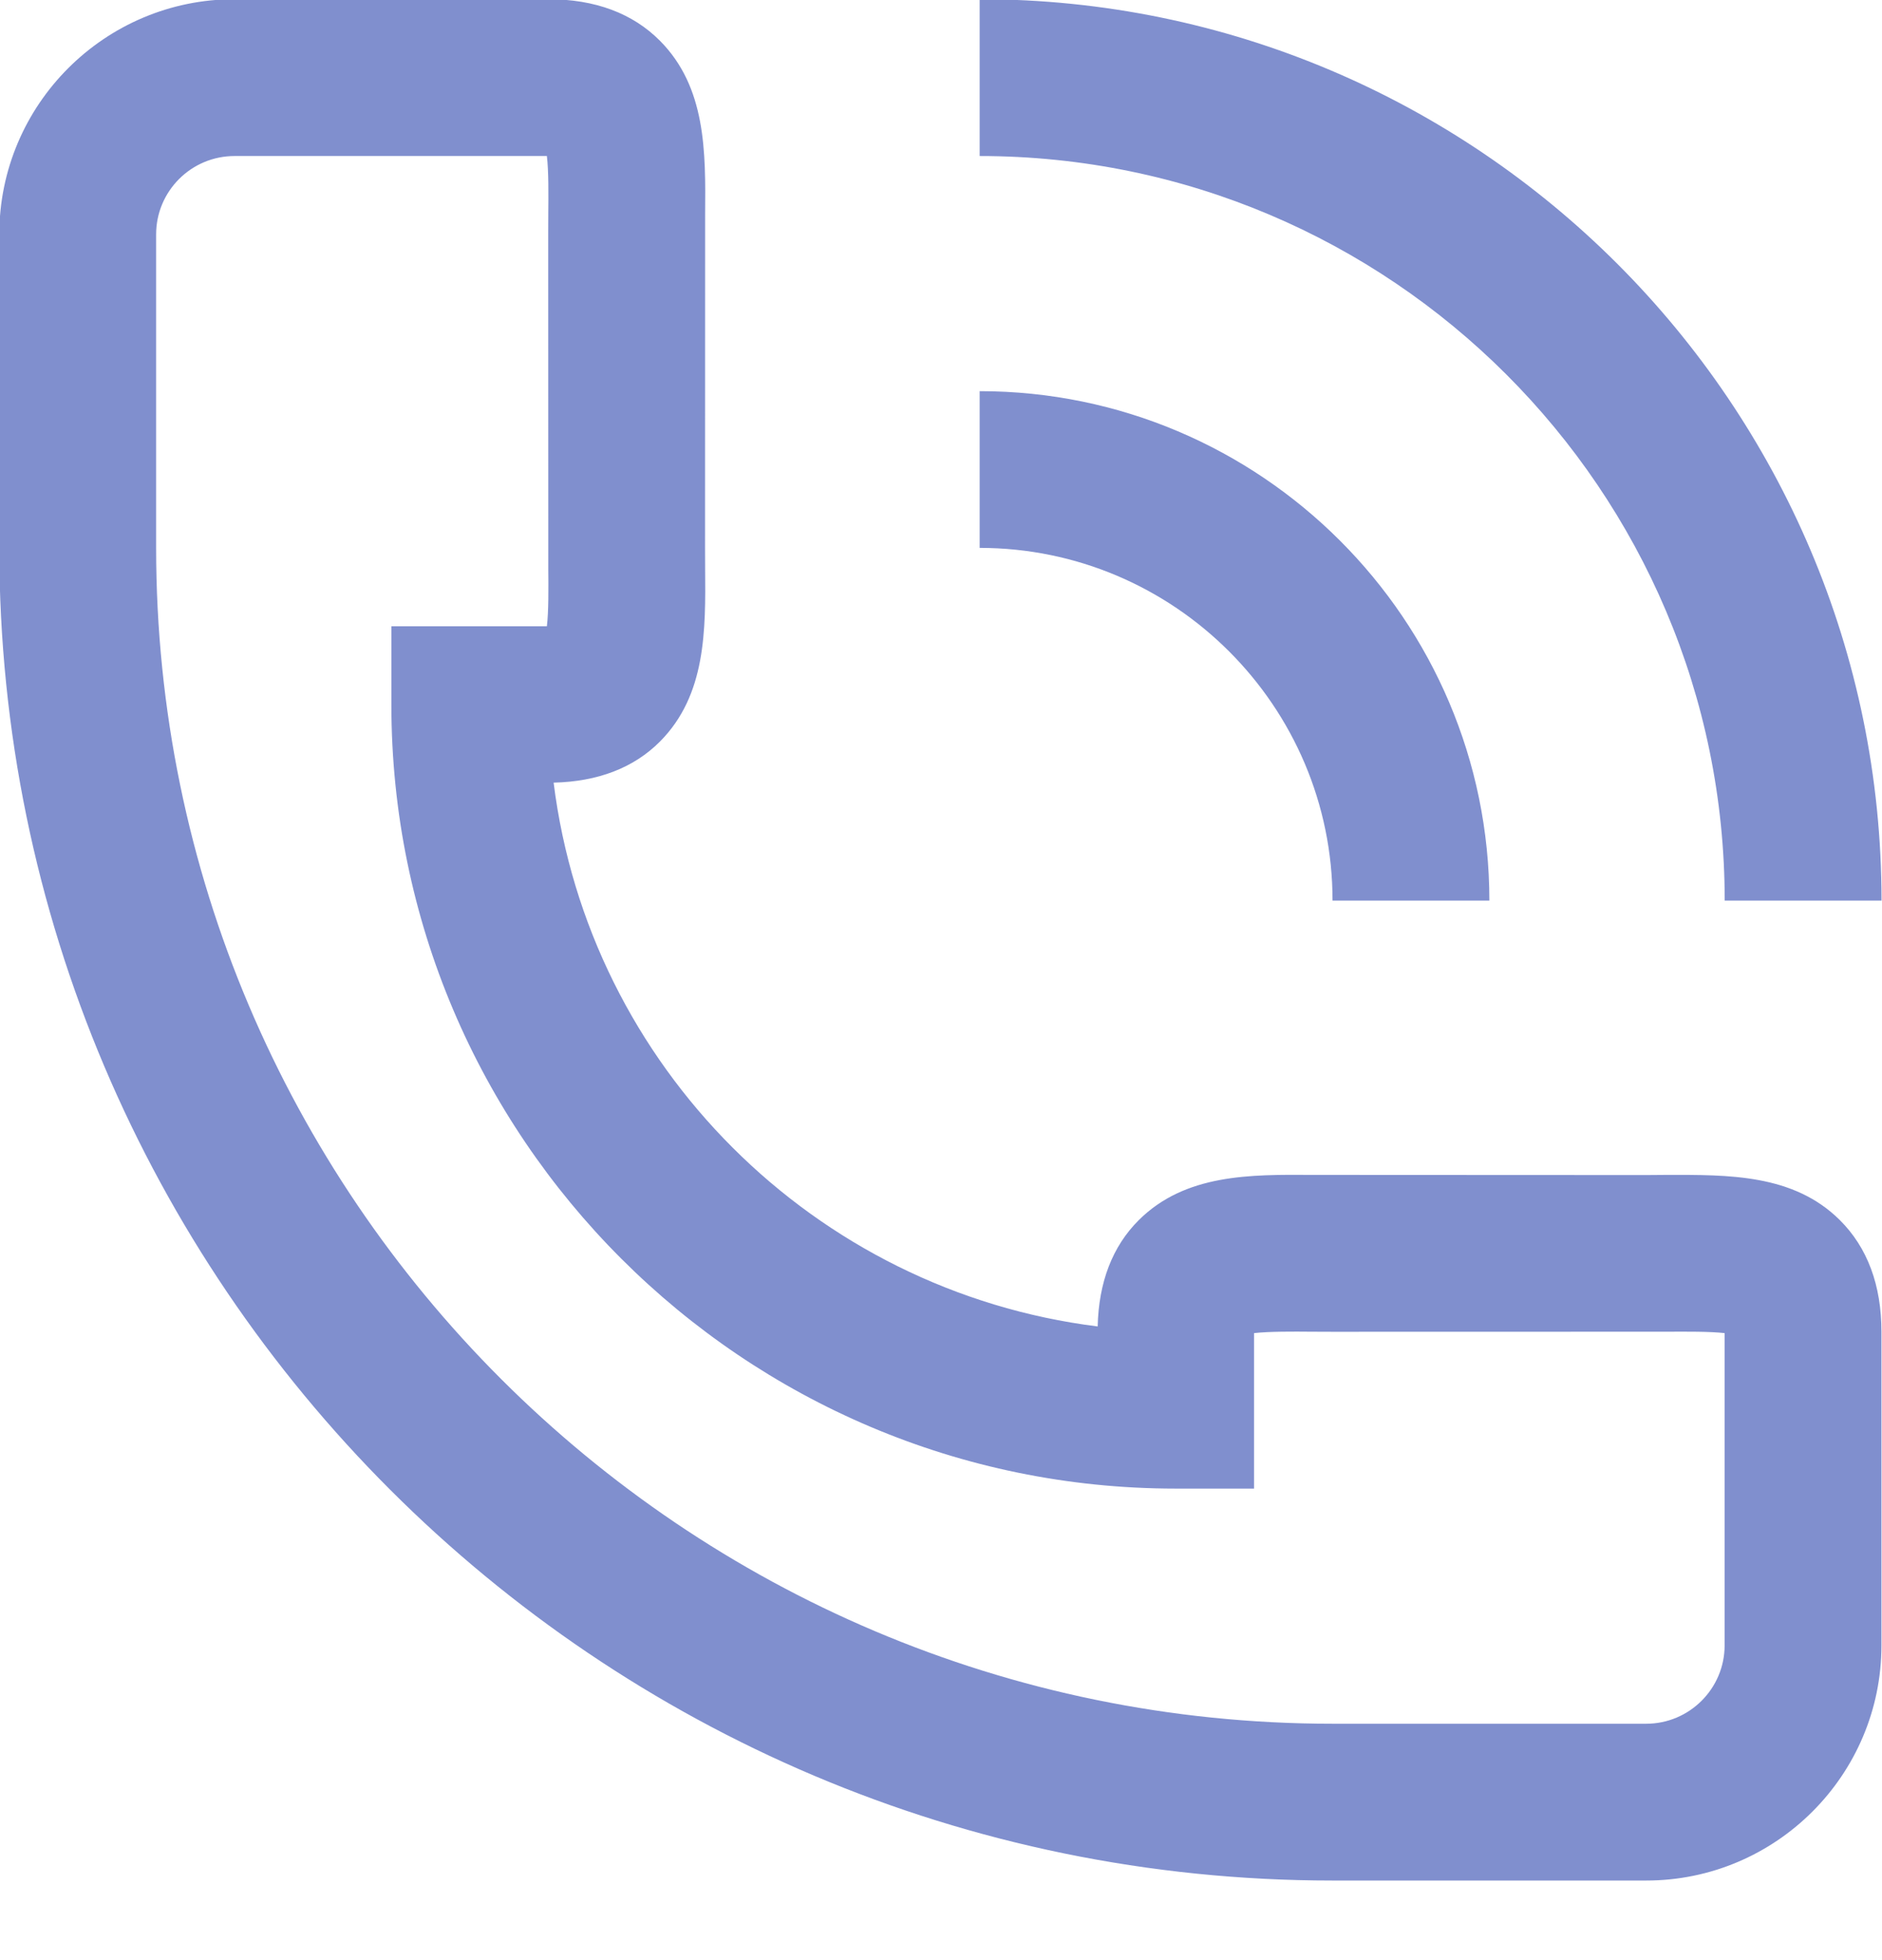
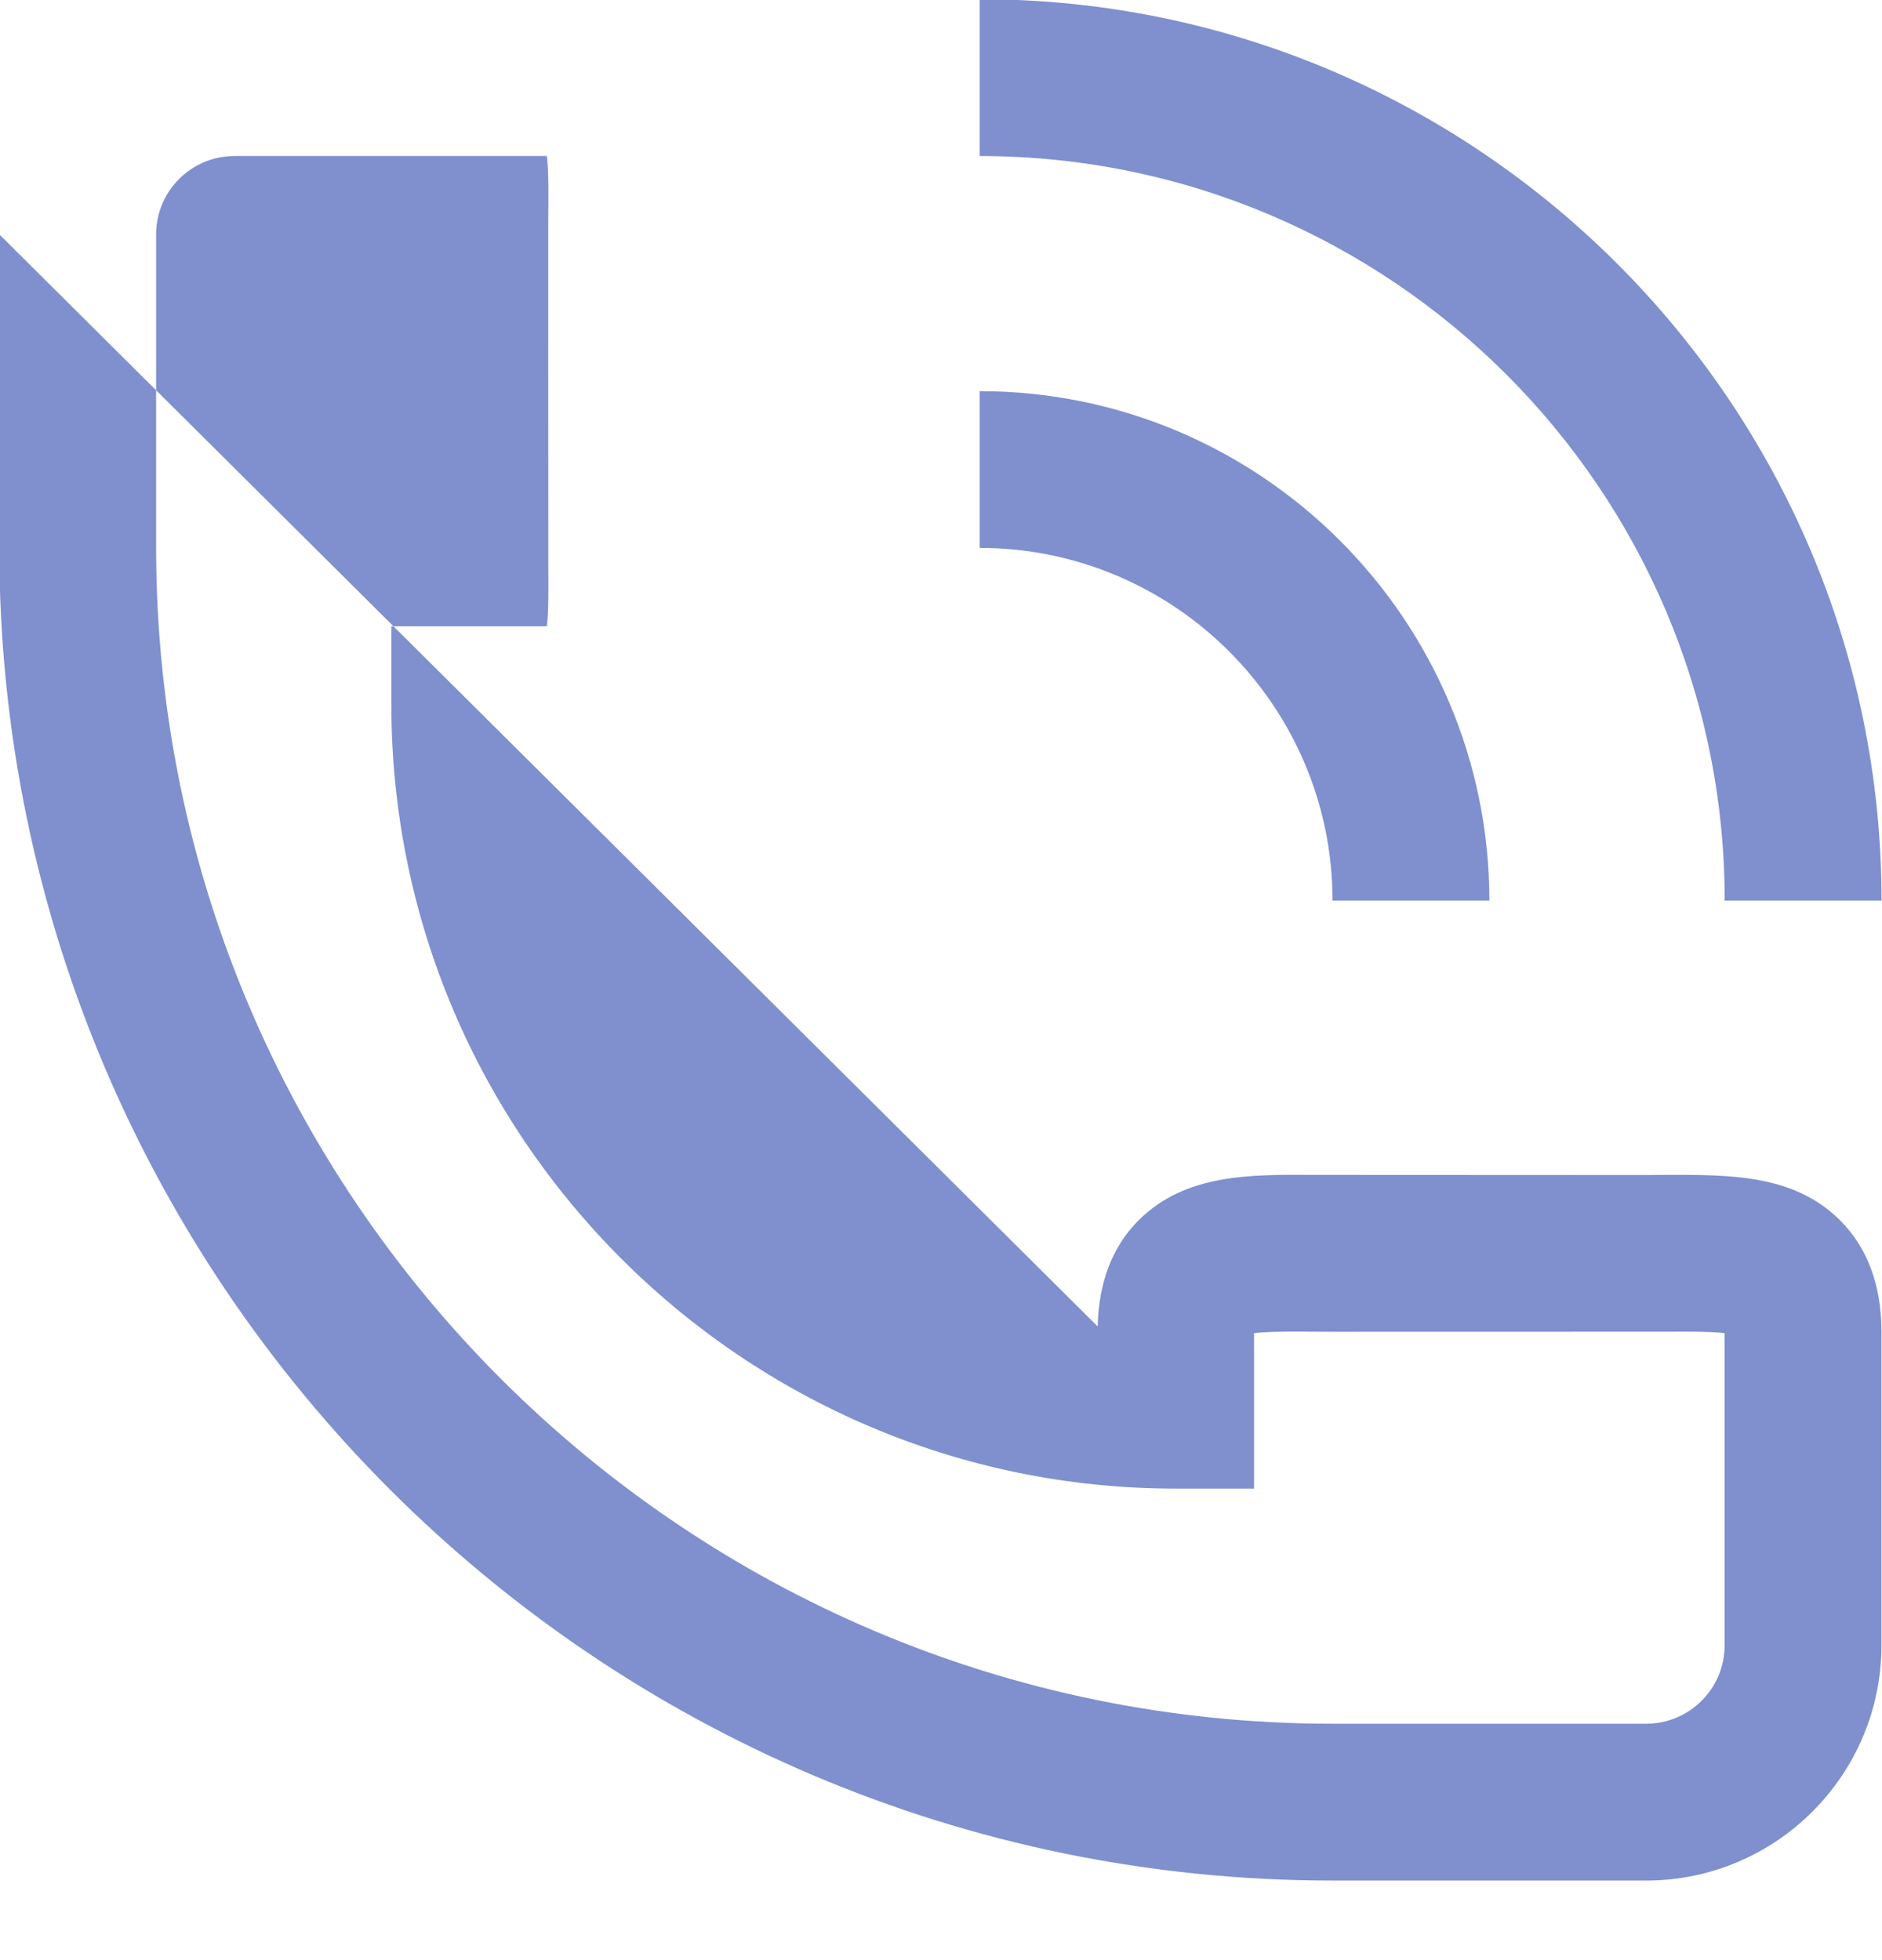
<svg xmlns="http://www.w3.org/2000/svg" preserveAspectRatio="xMidYMid" width="24" height="25" viewBox="0 0 24 25" id="svg-1">
  <defs id="defs-2" />
-   <path d="M21.994 11.487C21.994 6.25 17.732 1.99 12.493 1.99c0 0 0-2 0-2C18.834-.01 23.994 5.148 23.994 11.487c0 0-2 0-2 0zM12.493 6.988C12.493 6.988 12.493 4.989 12.493 4.989 16.077 4.989 18.993 7.904 18.993 11.487c0 0-2 0-2 0C16.993 9.007 14.974 6.988 12.493 6.988zM13.998 16.918C14.011 16.355 14.185 15.897 14.523 15.561 15.116 14.972 15.944 14.98 16.735 14.985 16.735 14.985 20.993 14.987 20.993 14.987 20.993 14.987 21.249 14.985 21.249 14.985 22.04 14.984 22.869 14.972 23.462 15.561 23.814 15.911 23.993 16.391 23.993 16.986 23.993 16.986 23.993 20.985 23.993 20.985c0 1.654-1.346 3-3 3C20.993 23.985 19.992 23.985 19.992 23.985c0 0-3 0-3 0C7.617 23.985-.009 16.36-.009 6.988-.009 6.988-.009 3.989-.009 3.989c0 0 0-1 0-1C-.009 1.335 1.336-.01 2.991-.01 2.991-.01 6.991-.01 6.991-.01 7.587-.01 8.068.169 8.417.521 9.005 1.114 8.999 1.937 8.992 2.733 8.992 2.733 8.991 6.988 8.991 6.988 8.991 6.988 8.992 7.245 8.992 7.245 8.999 8.041 9.005 8.864 8.417 9.457 8.081 9.795 7.622 9.969 7.06 9.982 7.511 13.597 10.381 16.466 13.998 16.918zM4.991 8.988C4.991 8.988 4.991 7.988 4.991 7.988 4.991 7.988 5.992 7.988 5.992 7.988 5.992 7.988 6.974 7.988 6.974 7.988 6.997 7.8 6.994 7.486 6.992 7.26 6.992 7.26 6.991 2.989 6.991 2.989 6.991 2.989 6.992 2.717 6.992 2.717 6.994 2.492 6.997 2.178 6.974 1.99c0 0-3.983.0-3.983.0C2.439 1.99 1.991 2.438 1.991 2.989c0 0 0 1 0 1C1.991 3.989 1.991 6.988 1.991 6.988 1.991 15.258 8.72 21.985 16.992 21.985c0 0 3 0 3 0C19.992 21.985 20.993 21.985 20.993 21.985 21.544 21.985 21.993 21.537 21.993 20.985 21.993 20.985 21.993 17.003 21.993 17.003 21.804 16.981 21.491 16.984 21.265 16.985 21.265 16.985 16.992 16.986 16.992 16.986 16.992 16.986 16.72 16.985 16.72 16.985 16.494 16.983 16.182 16.981 15.992 17.003 15.992 17.003 15.992 17.986 15.992 17.986c0 0 0 1 0 1 0 0-1 0-1 0C9.478 18.986 4.991 14.501 4.991 8.988z" id="path-1" class="cls-2" fill-rule="evenodd" fill="#808fce" fill-opacity="1" type="solidColor" />
+   <path d="M21.994 11.487C21.994 6.25 17.732 1.99 12.493 1.99c0 0 0-2 0-2C18.834-.01 23.994 5.148 23.994 11.487c0 0-2 0-2 0zM12.493 6.988C12.493 6.988 12.493 4.989 12.493 4.989 16.077 4.989 18.993 7.904 18.993 11.487c0 0-2 0-2 0C16.993 9.007 14.974 6.988 12.493 6.988zM13.998 16.918C14.011 16.355 14.185 15.897 14.523 15.561 15.116 14.972 15.944 14.98 16.735 14.985 16.735 14.985 20.993 14.987 20.993 14.987 20.993 14.987 21.249 14.985 21.249 14.985 22.04 14.984 22.869 14.972 23.462 15.561 23.814 15.911 23.993 16.391 23.993 16.986 23.993 16.986 23.993 20.985 23.993 20.985c0 1.654-1.346 3-3 3C20.993 23.985 19.992 23.985 19.992 23.985c0 0-3 0-3 0C7.617 23.985-.009 16.36-.009 6.988-.009 6.988-.009 3.989-.009 3.989c0 0 0-1 0-1zM4.991 8.988C4.991 8.988 4.991 7.988 4.991 7.988 4.991 7.988 5.992 7.988 5.992 7.988 5.992 7.988 6.974 7.988 6.974 7.988 6.997 7.8 6.994 7.486 6.992 7.26 6.992 7.26 6.991 2.989 6.991 2.989 6.991 2.989 6.992 2.717 6.992 2.717 6.994 2.492 6.997 2.178 6.974 1.99c0 0-3.983.0-3.983.0C2.439 1.99 1.991 2.438 1.991 2.989c0 0 0 1 0 1C1.991 3.989 1.991 6.988 1.991 6.988 1.991 15.258 8.72 21.985 16.992 21.985c0 0 3 0 3 0C19.992 21.985 20.993 21.985 20.993 21.985 21.544 21.985 21.993 21.537 21.993 20.985 21.993 20.985 21.993 17.003 21.993 17.003 21.804 16.981 21.491 16.984 21.265 16.985 21.265 16.985 16.992 16.986 16.992 16.986 16.992 16.986 16.72 16.985 16.72 16.985 16.494 16.983 16.182 16.981 15.992 17.003 15.992 17.003 15.992 17.986 15.992 17.986c0 0 0 1 0 1 0 0-1 0-1 0C9.478 18.986 4.991 14.501 4.991 8.988z" id="path-1" class="cls-2" fill-rule="evenodd" fill="#808fce" fill-opacity="1" type="solidColor" />
</svg>